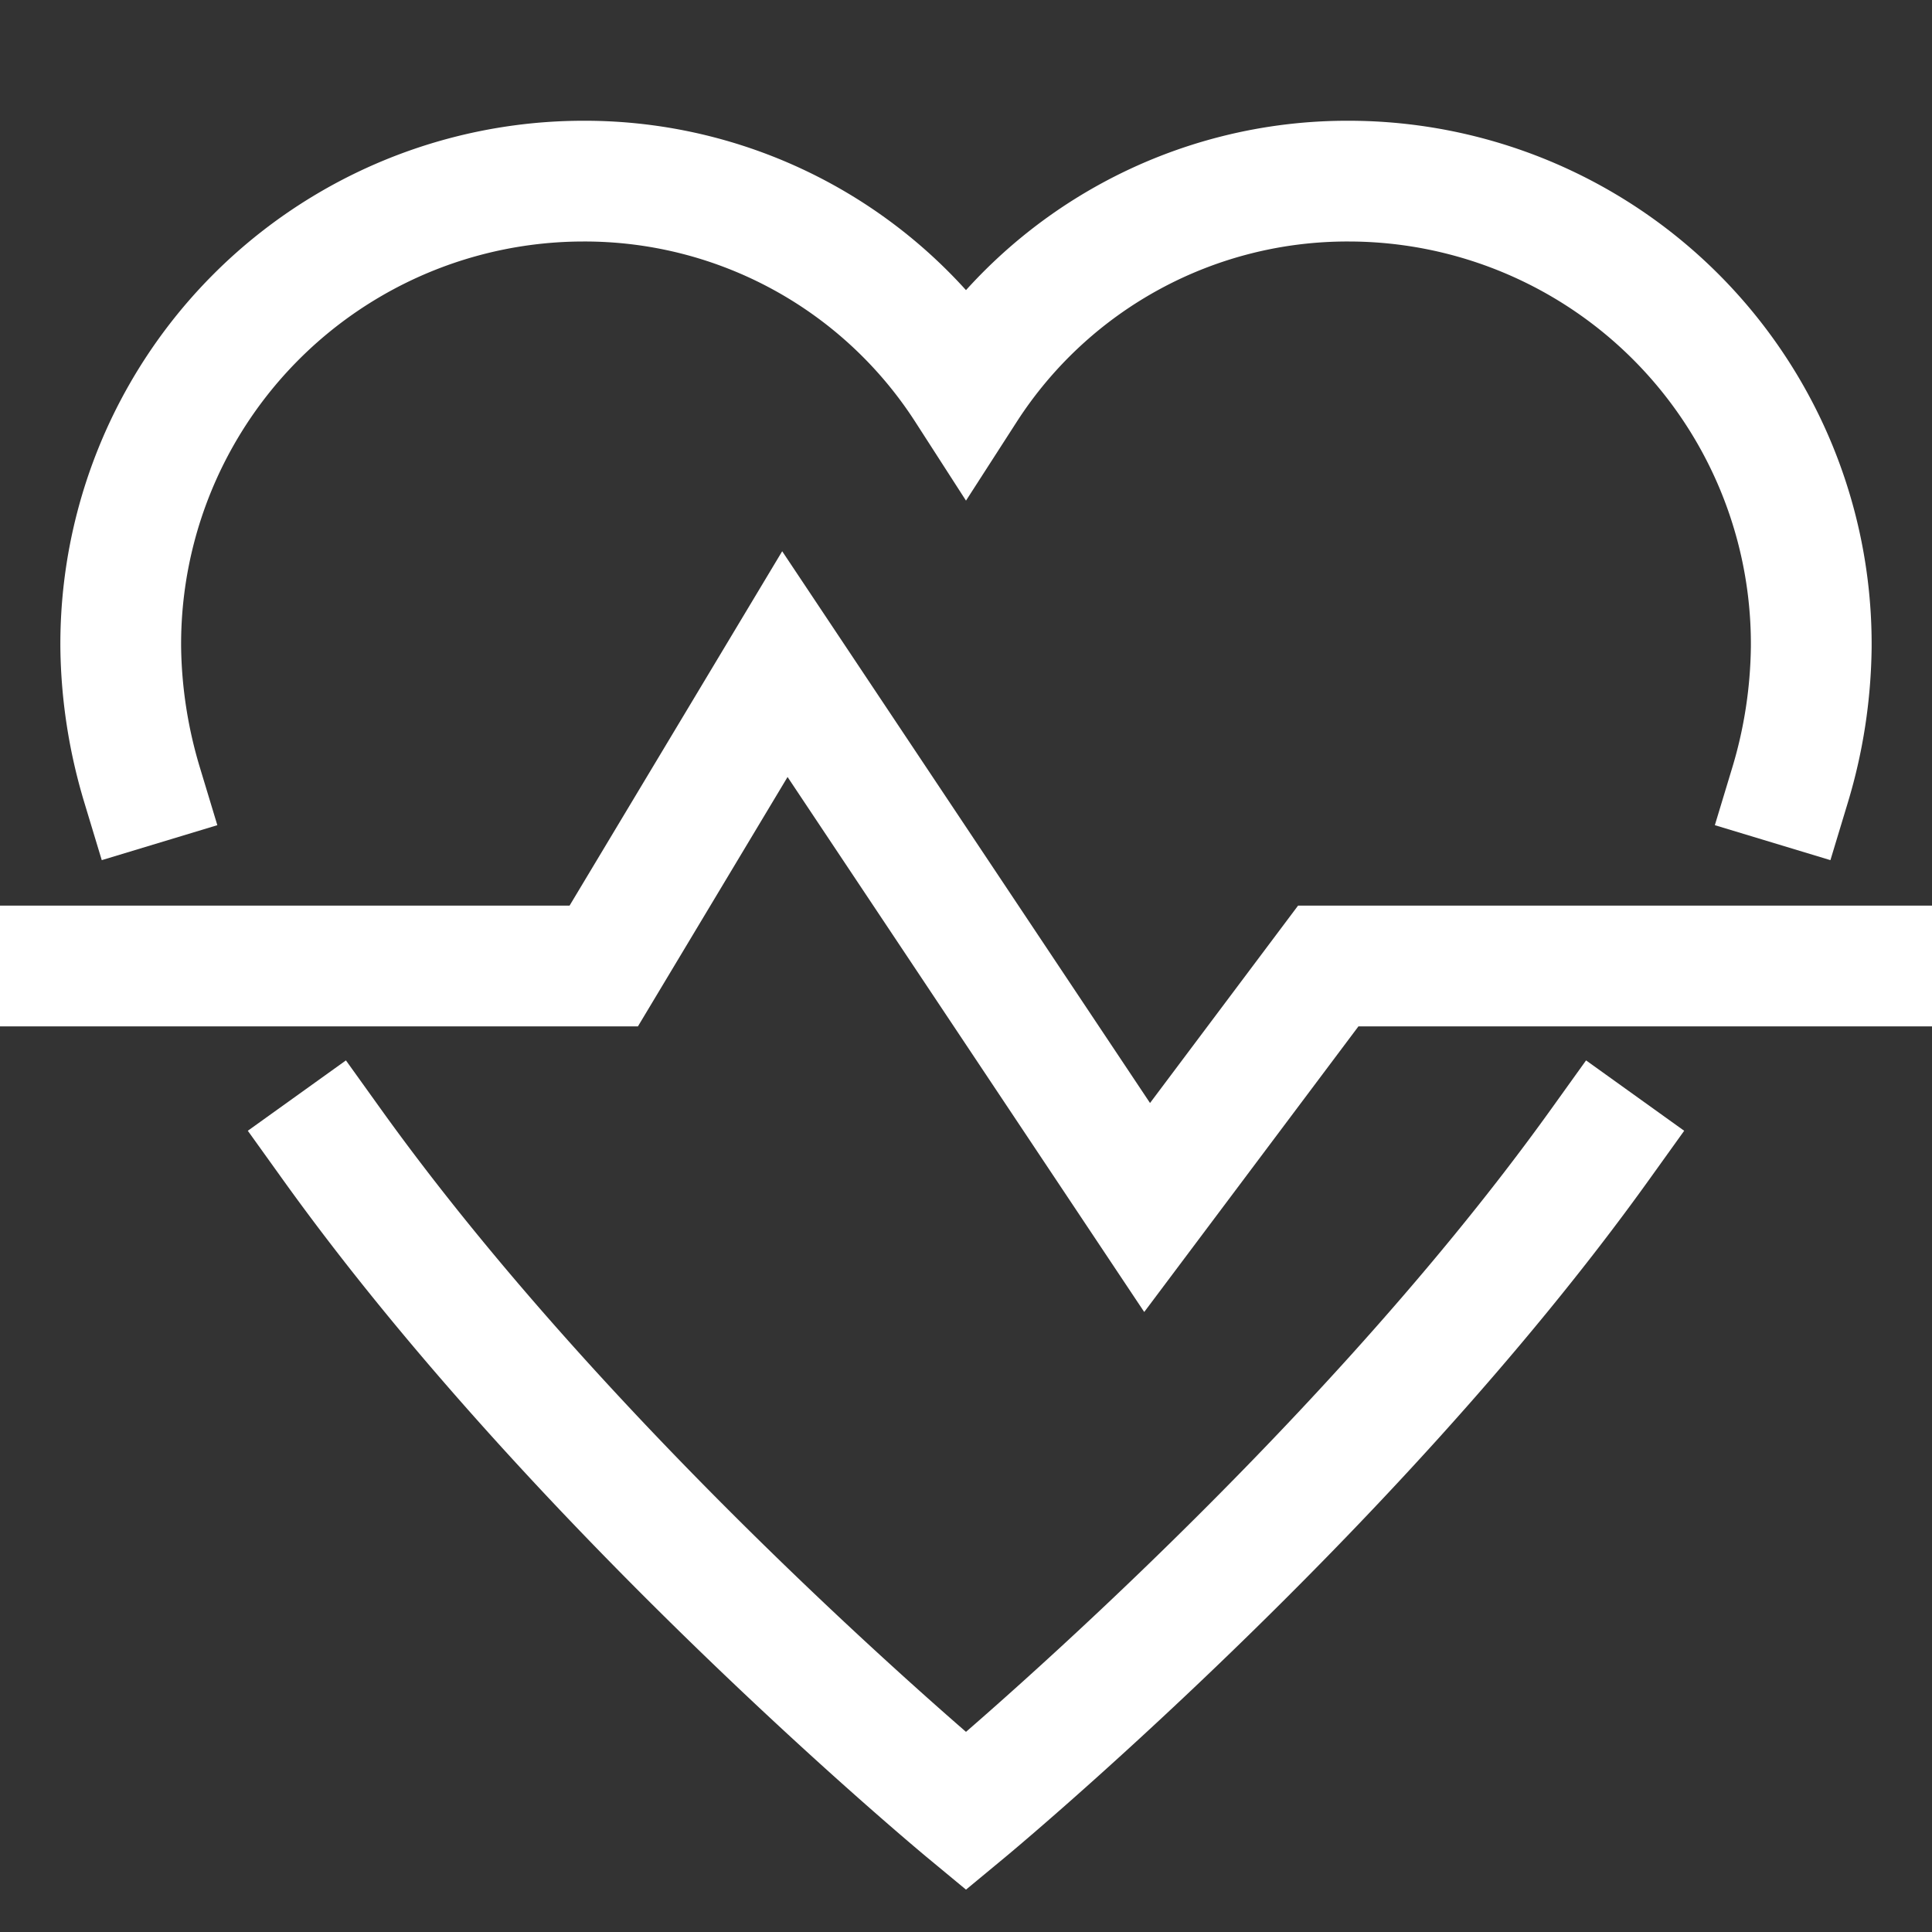
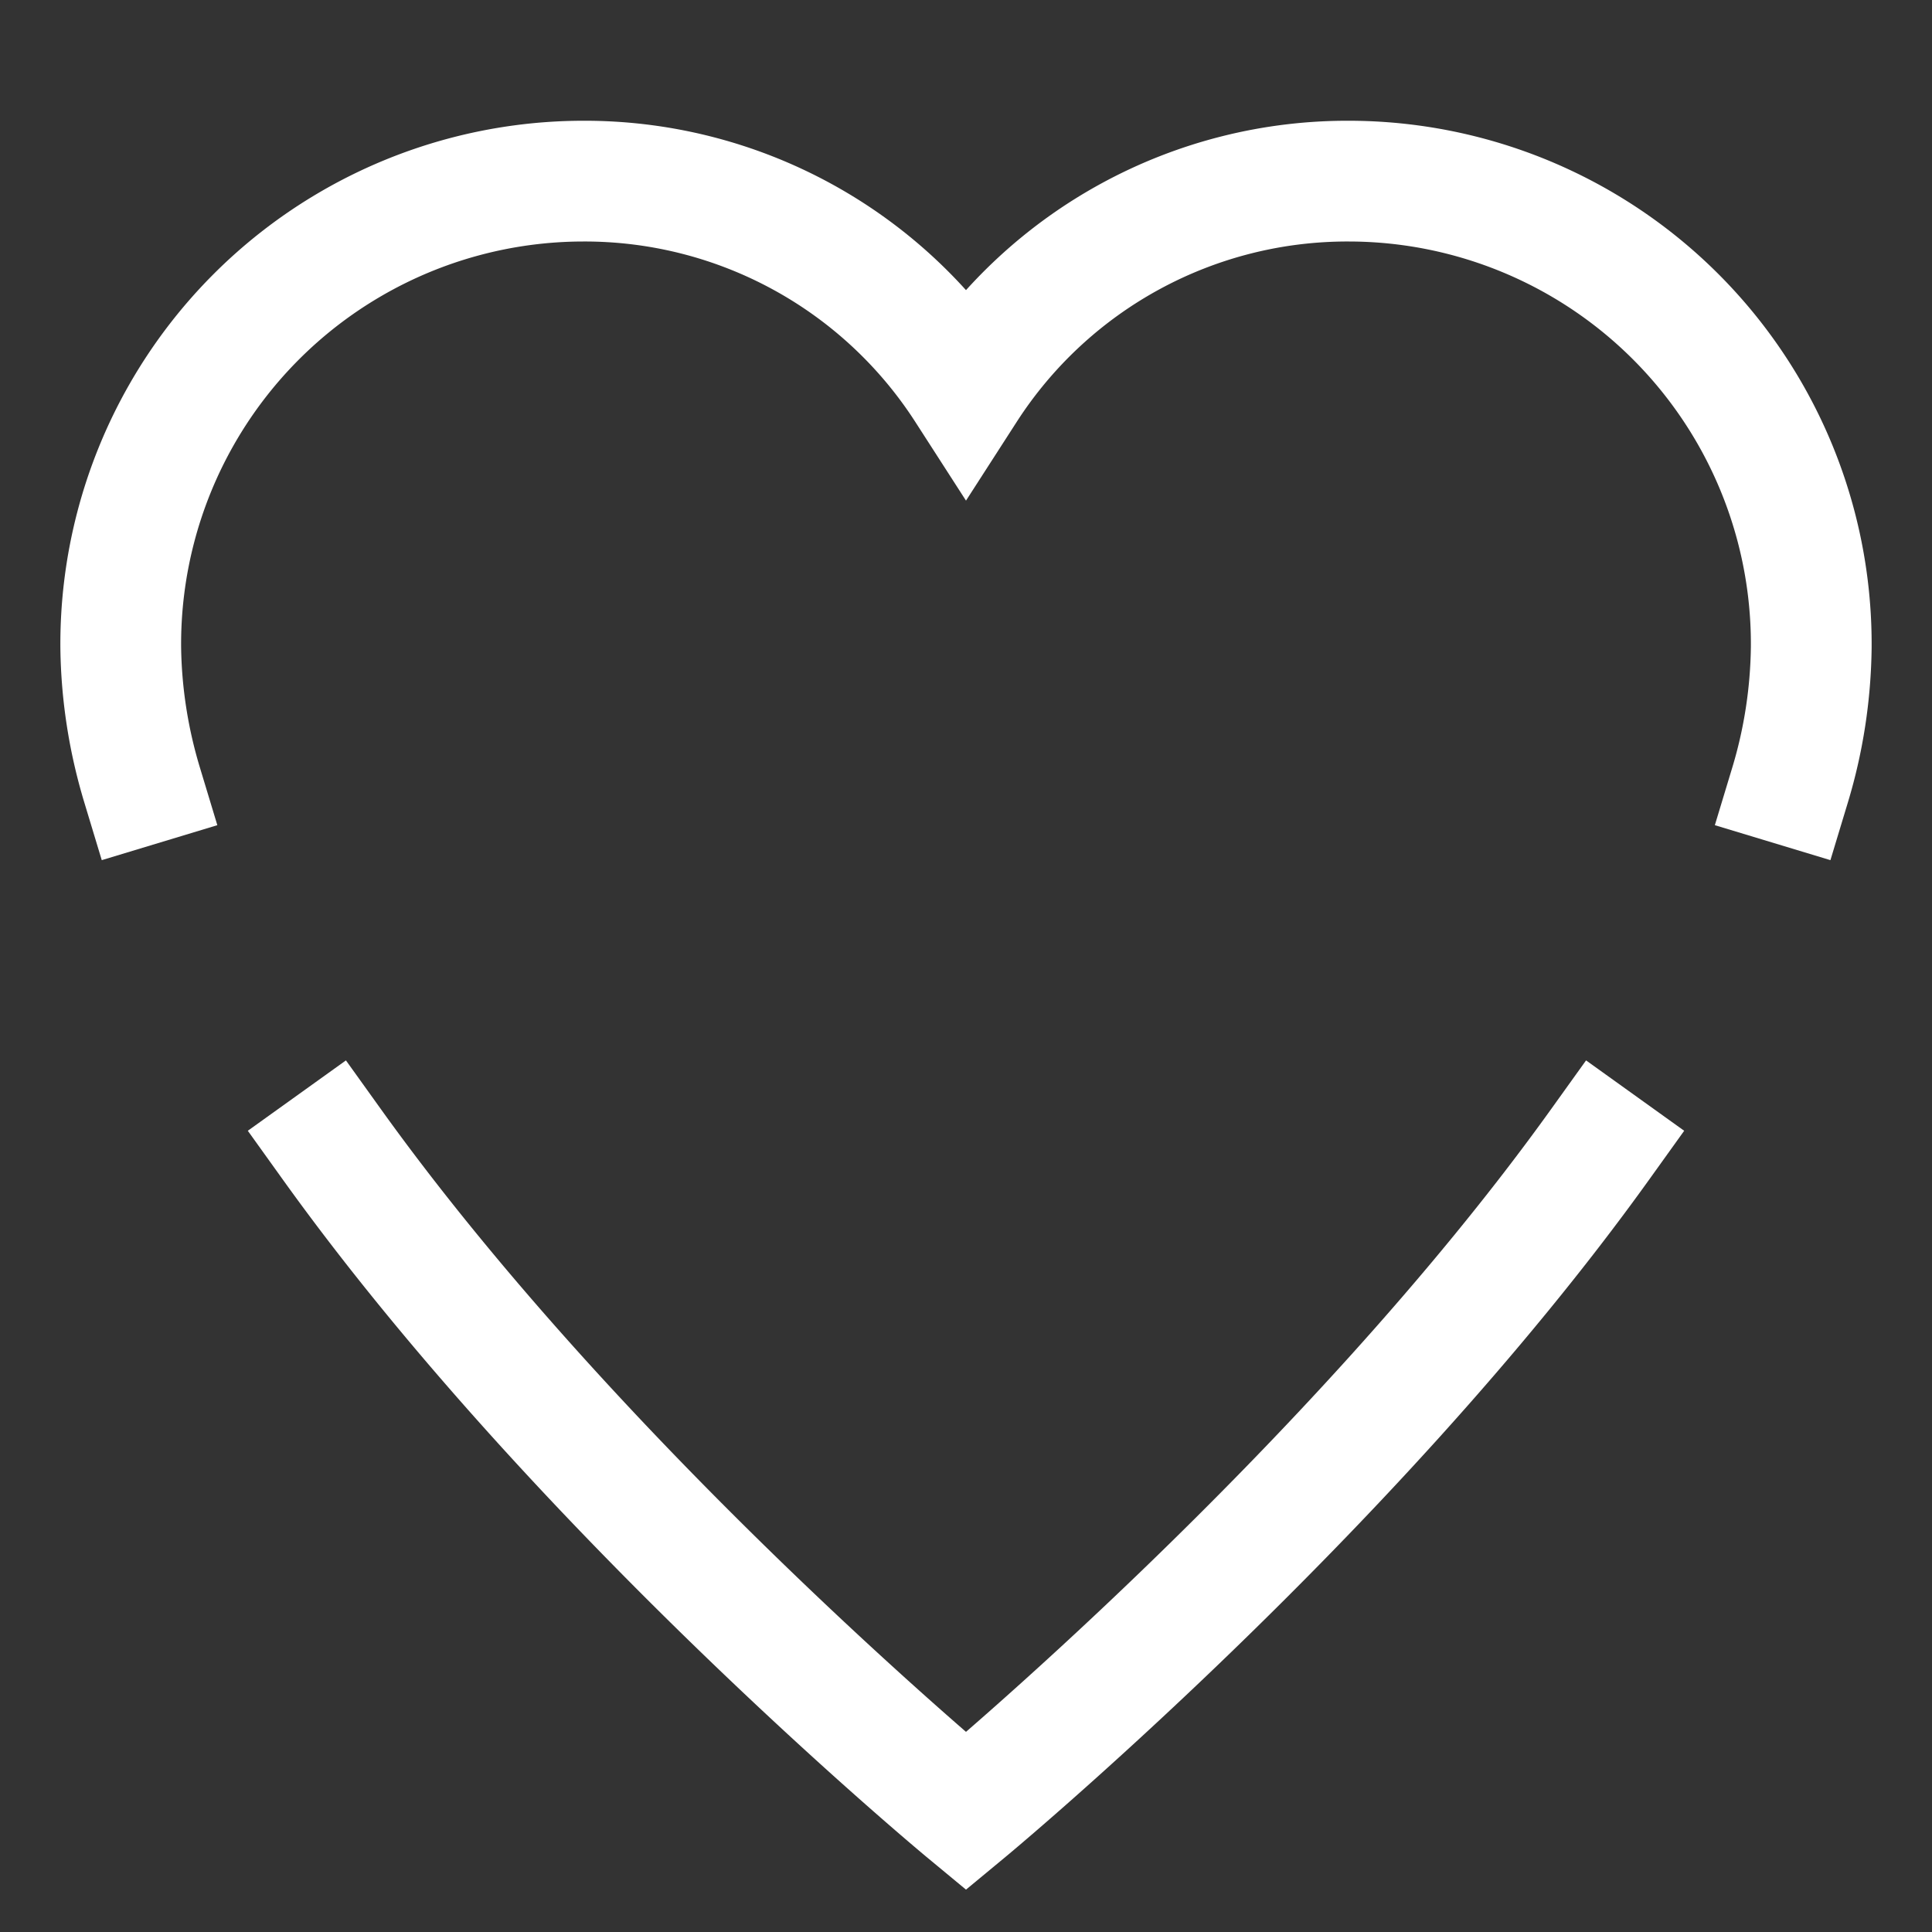
<svg xmlns="http://www.w3.org/2000/svg" width="32" height="32" viewBox="0 0 32 32" fill="none">
  <rect x="0" y="0" width="32" height="32" fill="#333333" stroke="none" />
  <path d="M29.65 13c.223-.737.34-1.502.35-2.272A7.667 7.667 0 0 0 22.347 3 7.514 7.514 0 0 0 16 6.445 7.513 7.513 0 0 0 9.654 3 7.668 7.668 0 0 0 2 10.728c.01.77.13 1.535.353 2.272M5.5 18.959C9.646 24.74 16 30 16 30s6.354-5.26 10.5-11.041" stroke="#fff" stroke-width="2" stroke-miterlimit="10" stroke-linecap="square" />
-   <path d="M1 16h9l3-5 6 9 3-4h9" stroke="#fff" stroke-width="2" stroke-miterlimit="10" stroke-linecap="square" />
</svg>